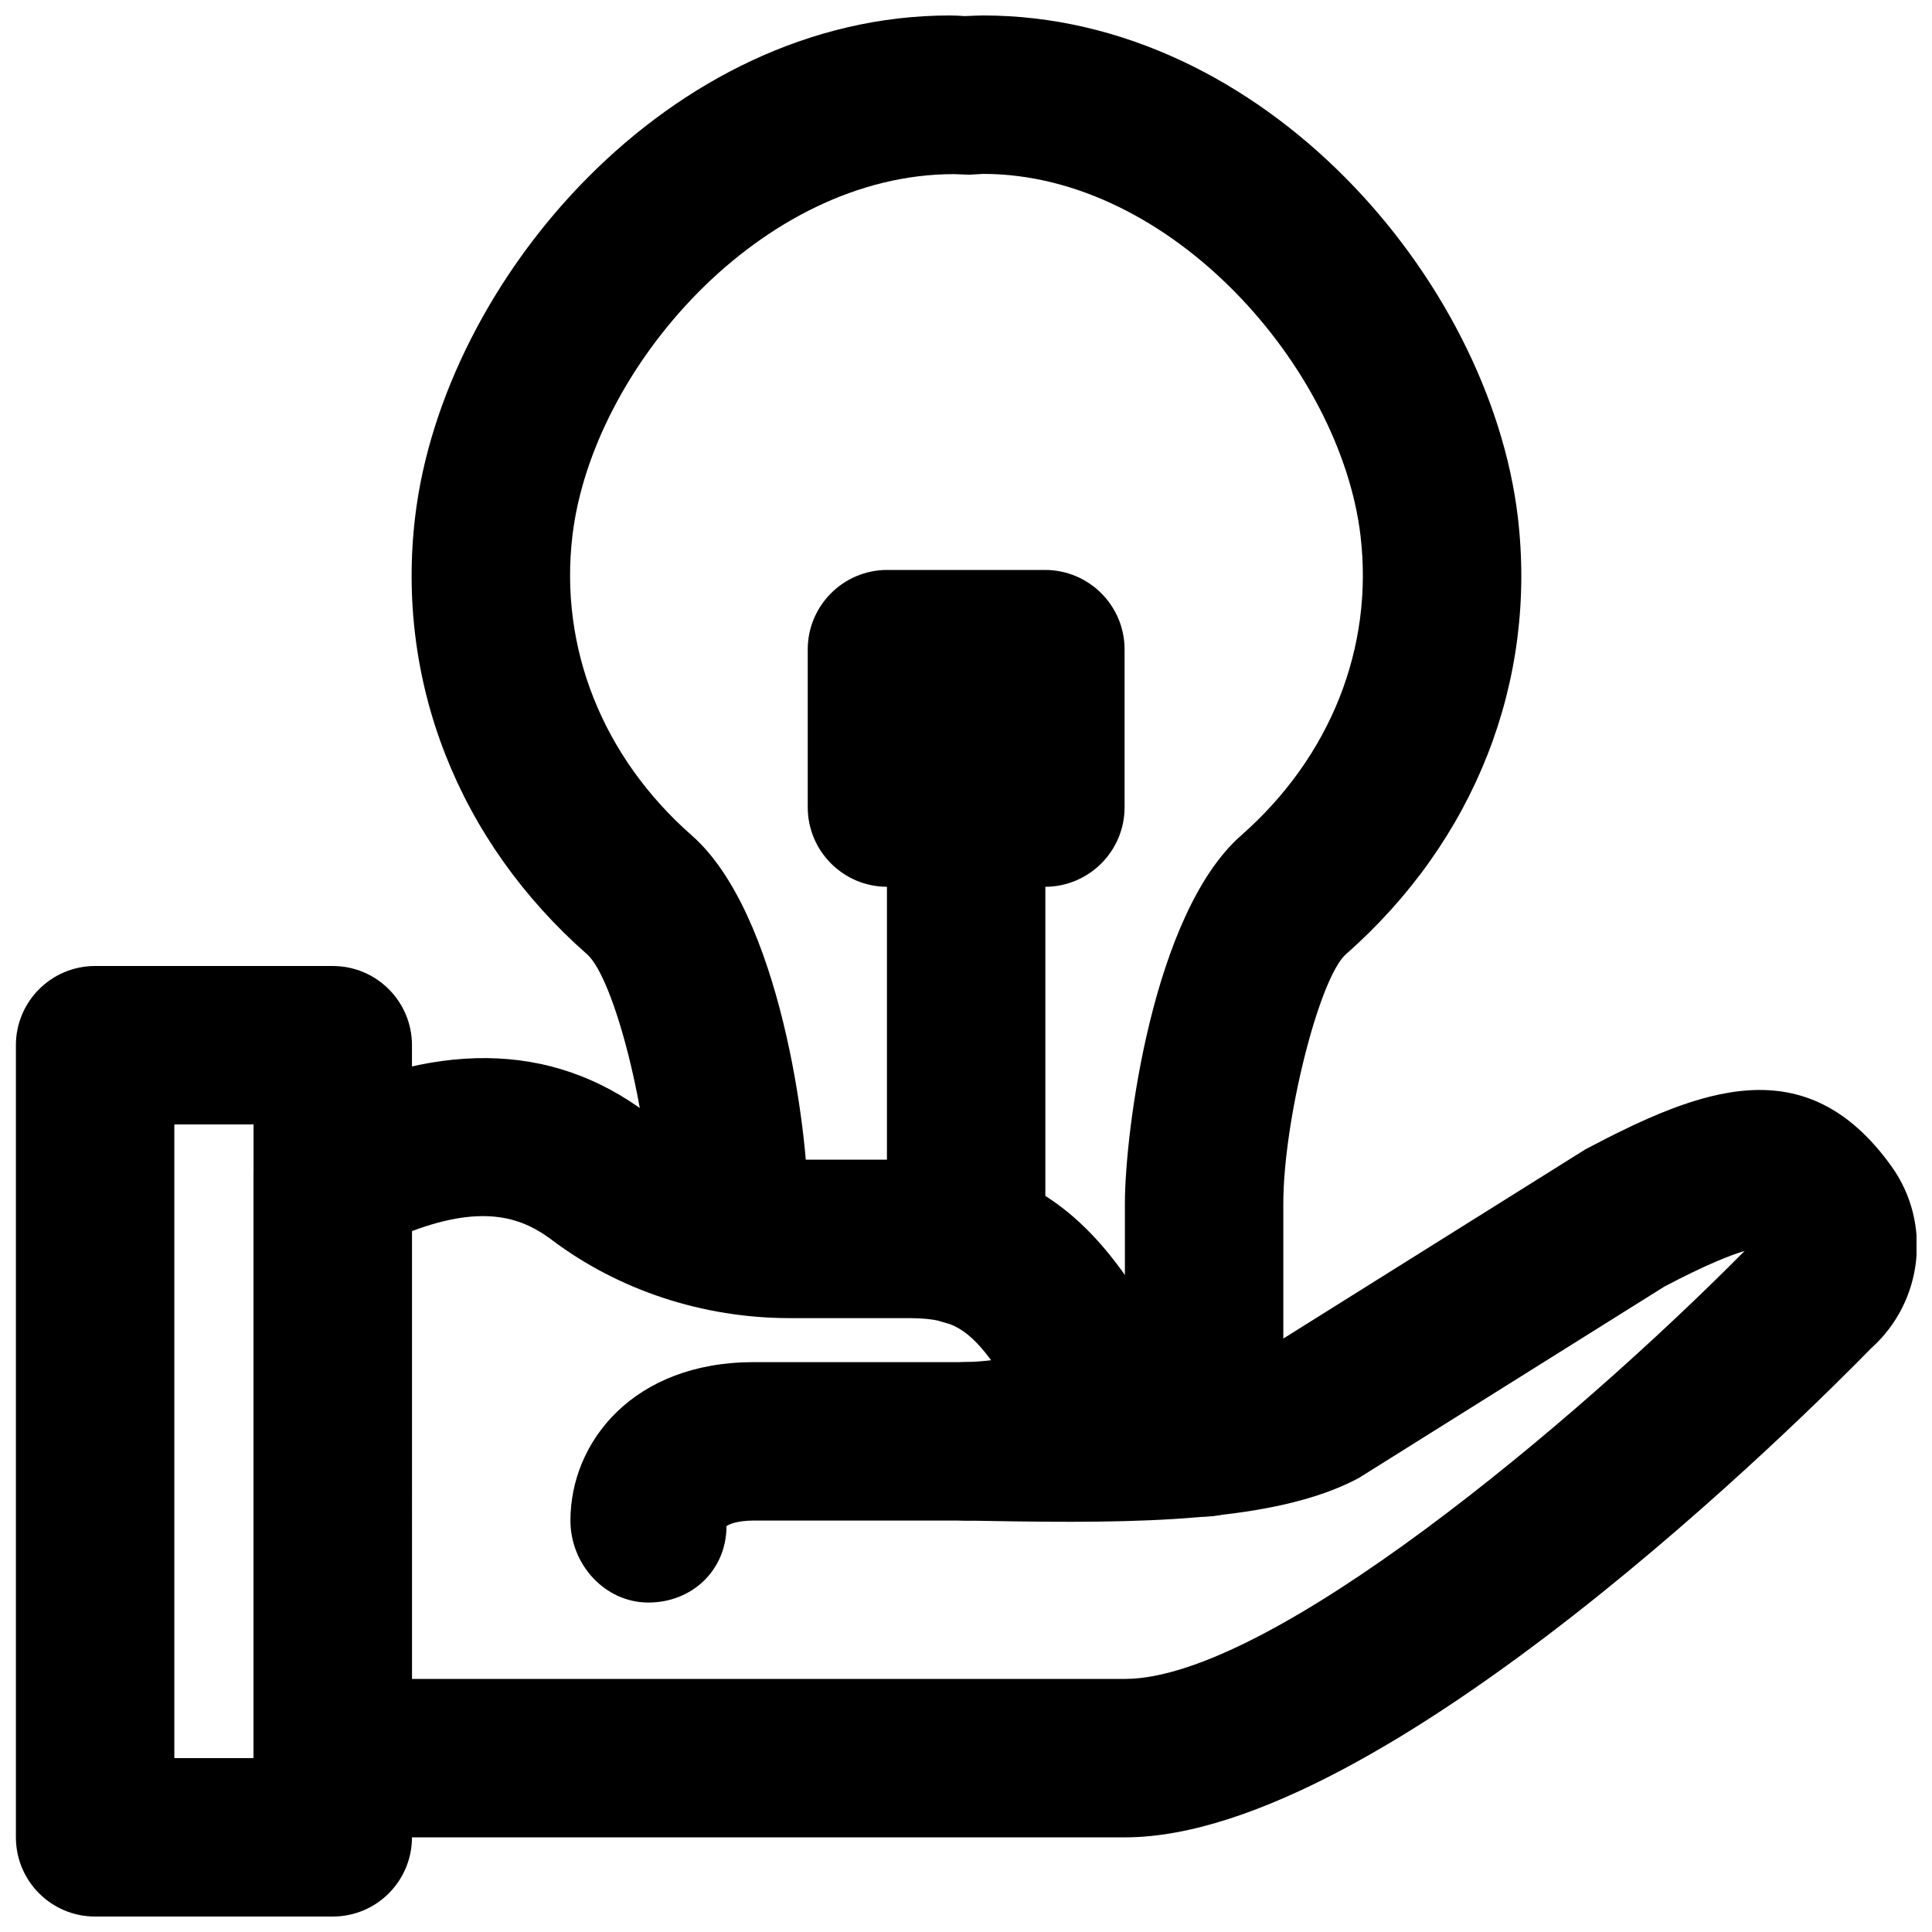
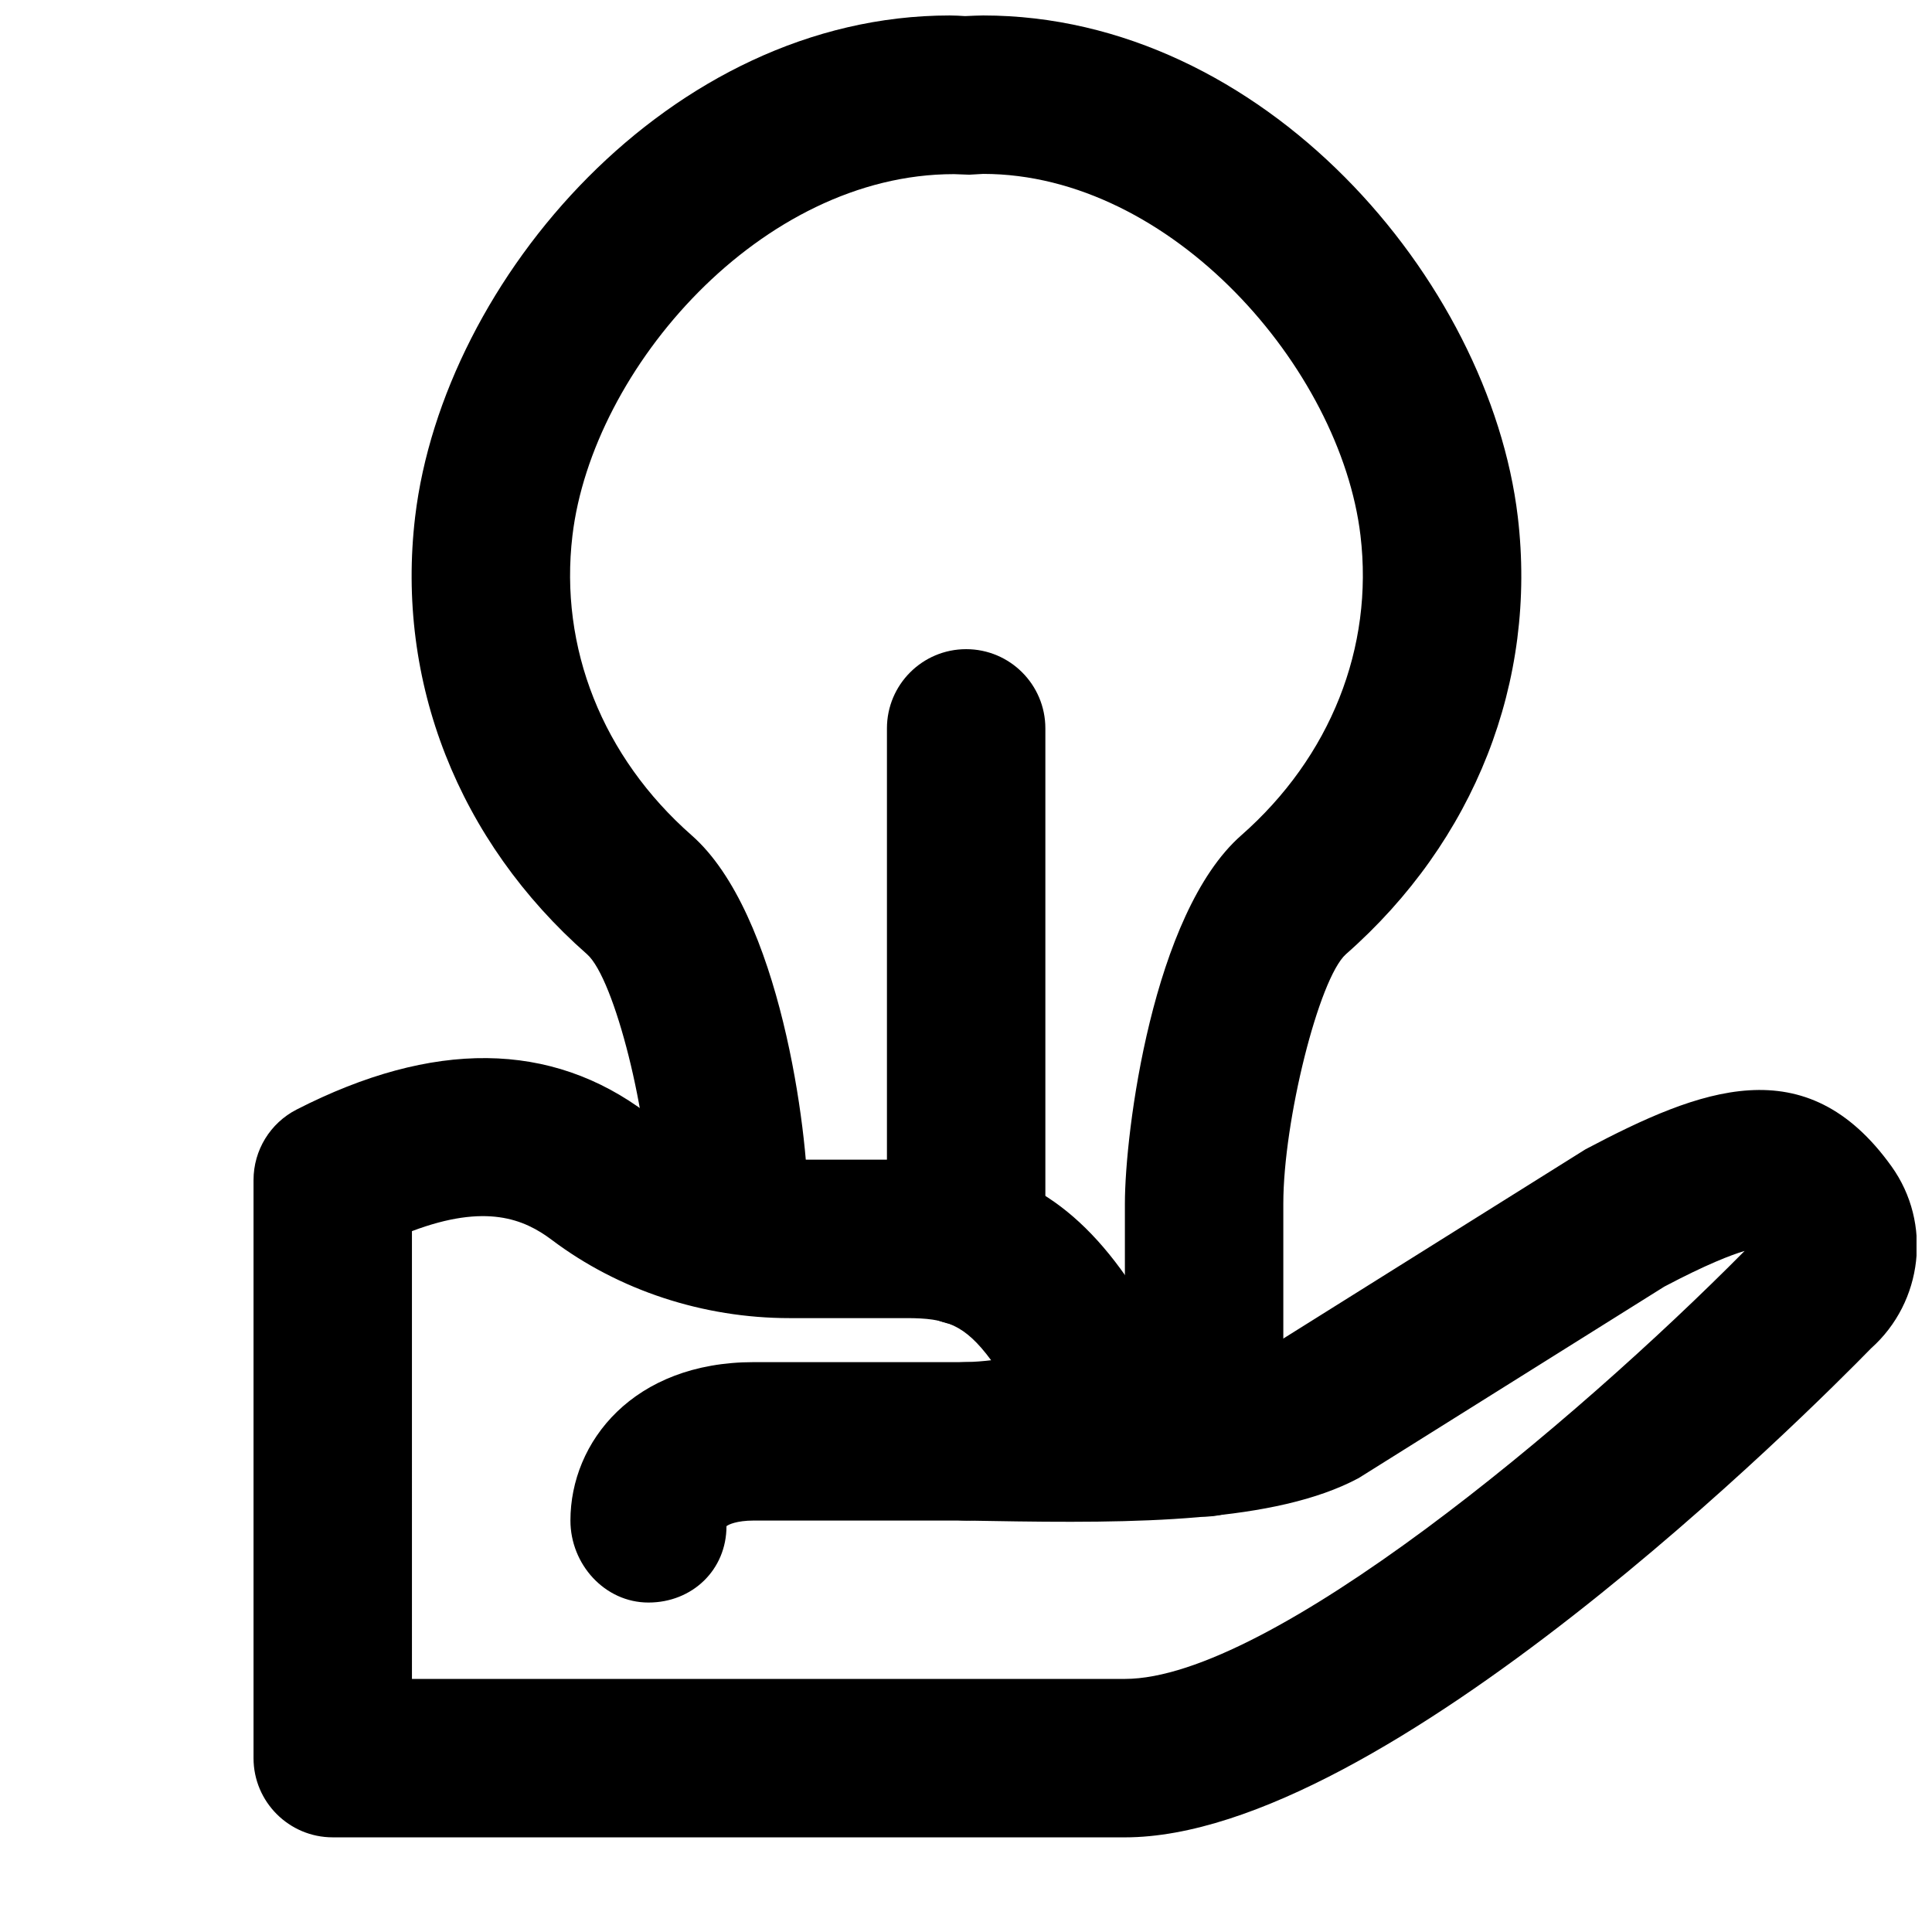
<svg xmlns="http://www.w3.org/2000/svg" width="800px" height="800px" version="1.1" viewBox="144 144 512 512">
  <defs>
    <clipPath id="c">
-       <path d="m148.09 400h105.91v251.9h-105.91z" />
-     </clipPath>
+       </clipPath>
    <clipPath id="b">
      <path d="m211 424h440.9v207h-440.9z" />
    </clipPath>
    <clipPath id="a">
      <path d="m253 148.09h295v397.91h-295z" />
    </clipPath>
  </defs>
  <g clip-path="url(#c)">
    <path d="m190.2 609.92h20.992v-167.93h-20.992zm41.984 41.984h-62.977c-11.609 0-20.992-9.402-20.992-20.992v-209.92c0-11.59 9.383-20.992 20.992-20.992h62.977c11.609 0 20.992 9.402 20.992 20.992v209.92c0 11.59-9.383 20.992-20.992 20.992z" fill-rule="evenodd" />
  </g>
  <path d="m315.85 568.69c-11.59 0-20.68-10.137-20.68-21.727 0-20.863 16.688-41.984 48.578-41.984h56.383c11.586 0 20.992 9.406 20.992 20.992 0 11.59-9.406 20.992-20.992 20.992h-56.383c-4.559 0-6.781 1.094-7.223 1.492 0 11.586-9.07 20.234-20.676 20.234" fill-rule="evenodd" />
  <g clip-path="url(#b)">
    <path d="m611.15 477.59h0.211zm-357.98 111.34h188.93c38.266 0 119.15-67.867 164.24-113.42-3.551 1.051-10.035 3.527-21.266 9.449l-81.031 50.758c-22.02 11.777-58.734 12.051-97.781 11.355l-6.441-0.105c-11.441-0.188-20.637-9.465-20.699-20.887-0.062-11.418 9.047-20.801 20.465-21.098 2.773-0.062 5.102-0.27 7.074-0.504-7.051-9.551-12.027-11.164-22.355-11.164h-31.047c-22.922 0-45.301-7.371-63.039-20.742-7.324-5.5-17.402-9.719-37.051-2.309zm188.93 41.984h-209.92c-11.586 0-20.992-9.406-20.992-20.992v-153.2c0-7.894 4.41-15.094 11.422-18.684 36.168-18.496 67.402-18.18 92.867 1.008 10.516 7.914 23.93 12.281 37.785 12.281h31.047c26.199 0 44 9.887 59.555 33.102 5.039 7.559 7.578 14.34 8.504 20.281 13.098-0.715 24.914-2.246 30.688-5.332l81.113-50.801c30.375-16.039 58.379-27.164 81.094 4.512 10.789 15.051 8.355 35.938-5.394 48.219-15.723 16.102-128.95 129.61-197.77 129.61z" fill-rule="evenodd" />
  </g>
  <path d="m400.04 495.29c-11.605 0-20.992-9.406-20.992-20.992v-137.27c0-11.586 9.387-20.992 20.992-20.992 11.609 0 20.992 9.406 20.992 20.992v137.27c0 11.586-9.383 20.992-20.992 20.992" fill-rule="evenodd" />
-   <path d="m420.93 379.01h-41.793c-11.652 0-21.078-9.449-21.078-21.078v-41.816c0-11.629 9.426-21.074 21.078-21.074h41.793c11.652 0 21.098 9.445 21.098 21.074v41.816c0 11.629-9.445 21.078-21.098 21.078" fill-rule="evenodd" />
  <g clip-path="url(#a)">
    <path d="m463.1 545.92c-11.605 0-20.992-9.402-20.992-20.992v-61.945c0-18.832 7.305-76.938 30.84-97.613 23.613-20.762 35.141-49.73 31.594-79.457-5.269-44.312-50.109-95.828-99.988-95.828l-3.695 0.211-4.008-0.148h-0.105c-50.988 0-95.766 51.473-101.04 95.766-3.547 29.727 7.977 58.695 31.594 79.457 23.531 20.676 30.836 78.781 30.836 97.613v7.66c0 11.59-9.383 20.992-20.992 20.992-11.605 0-20.988-9.402-20.988-20.992v-7.66c0-22.566-9.281-59.641-16.566-66.086-34.152-30.016-50.758-72.297-45.57-115.96 7.473-62.832 67.508-132.84 141.67-132.84 1.367 0 2.731 0.086 4.055 0.168 2.078-0.082 3.441-0.168 4.805-0.168 74.168 0 134.2 70.008 141.68 132.84 5.188 43.66-11.418 85.941-45.574 115.96-7.113 6.426-16.562 44.086-16.562 66.086v61.945c0 11.59-9.383 20.992-20.992 20.992" fill-rule="evenodd" />
  </g>
</svg>